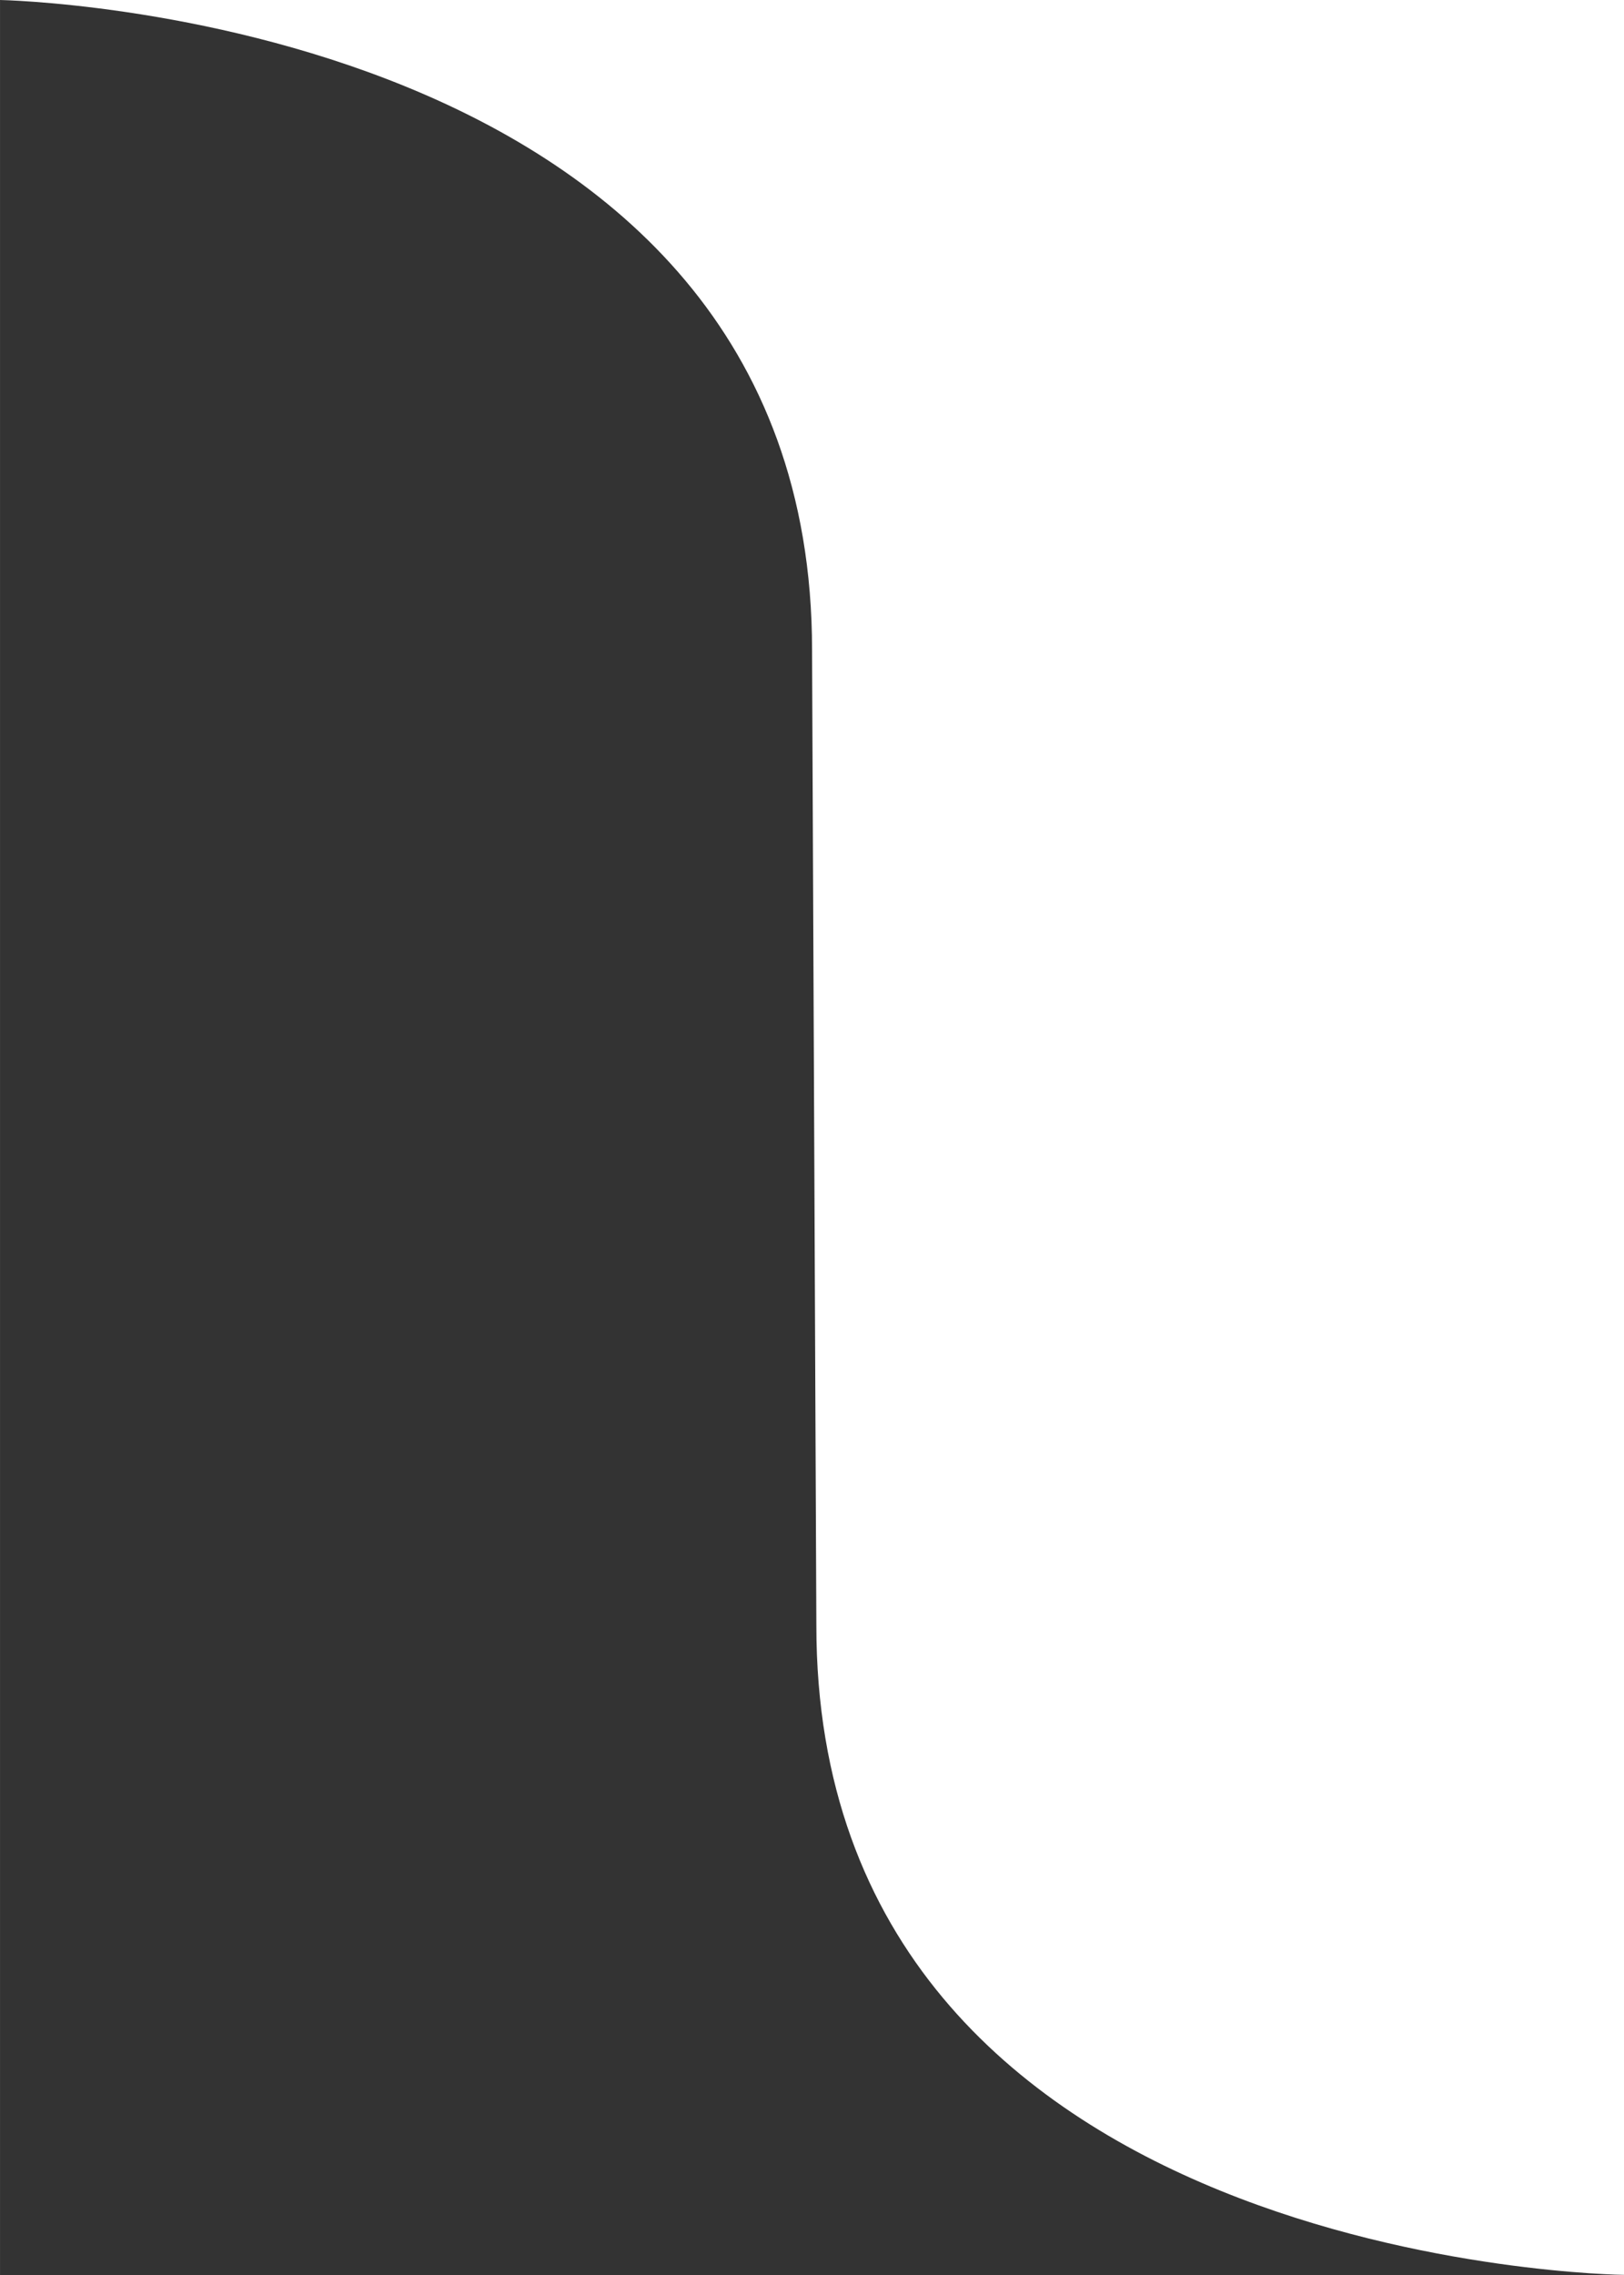
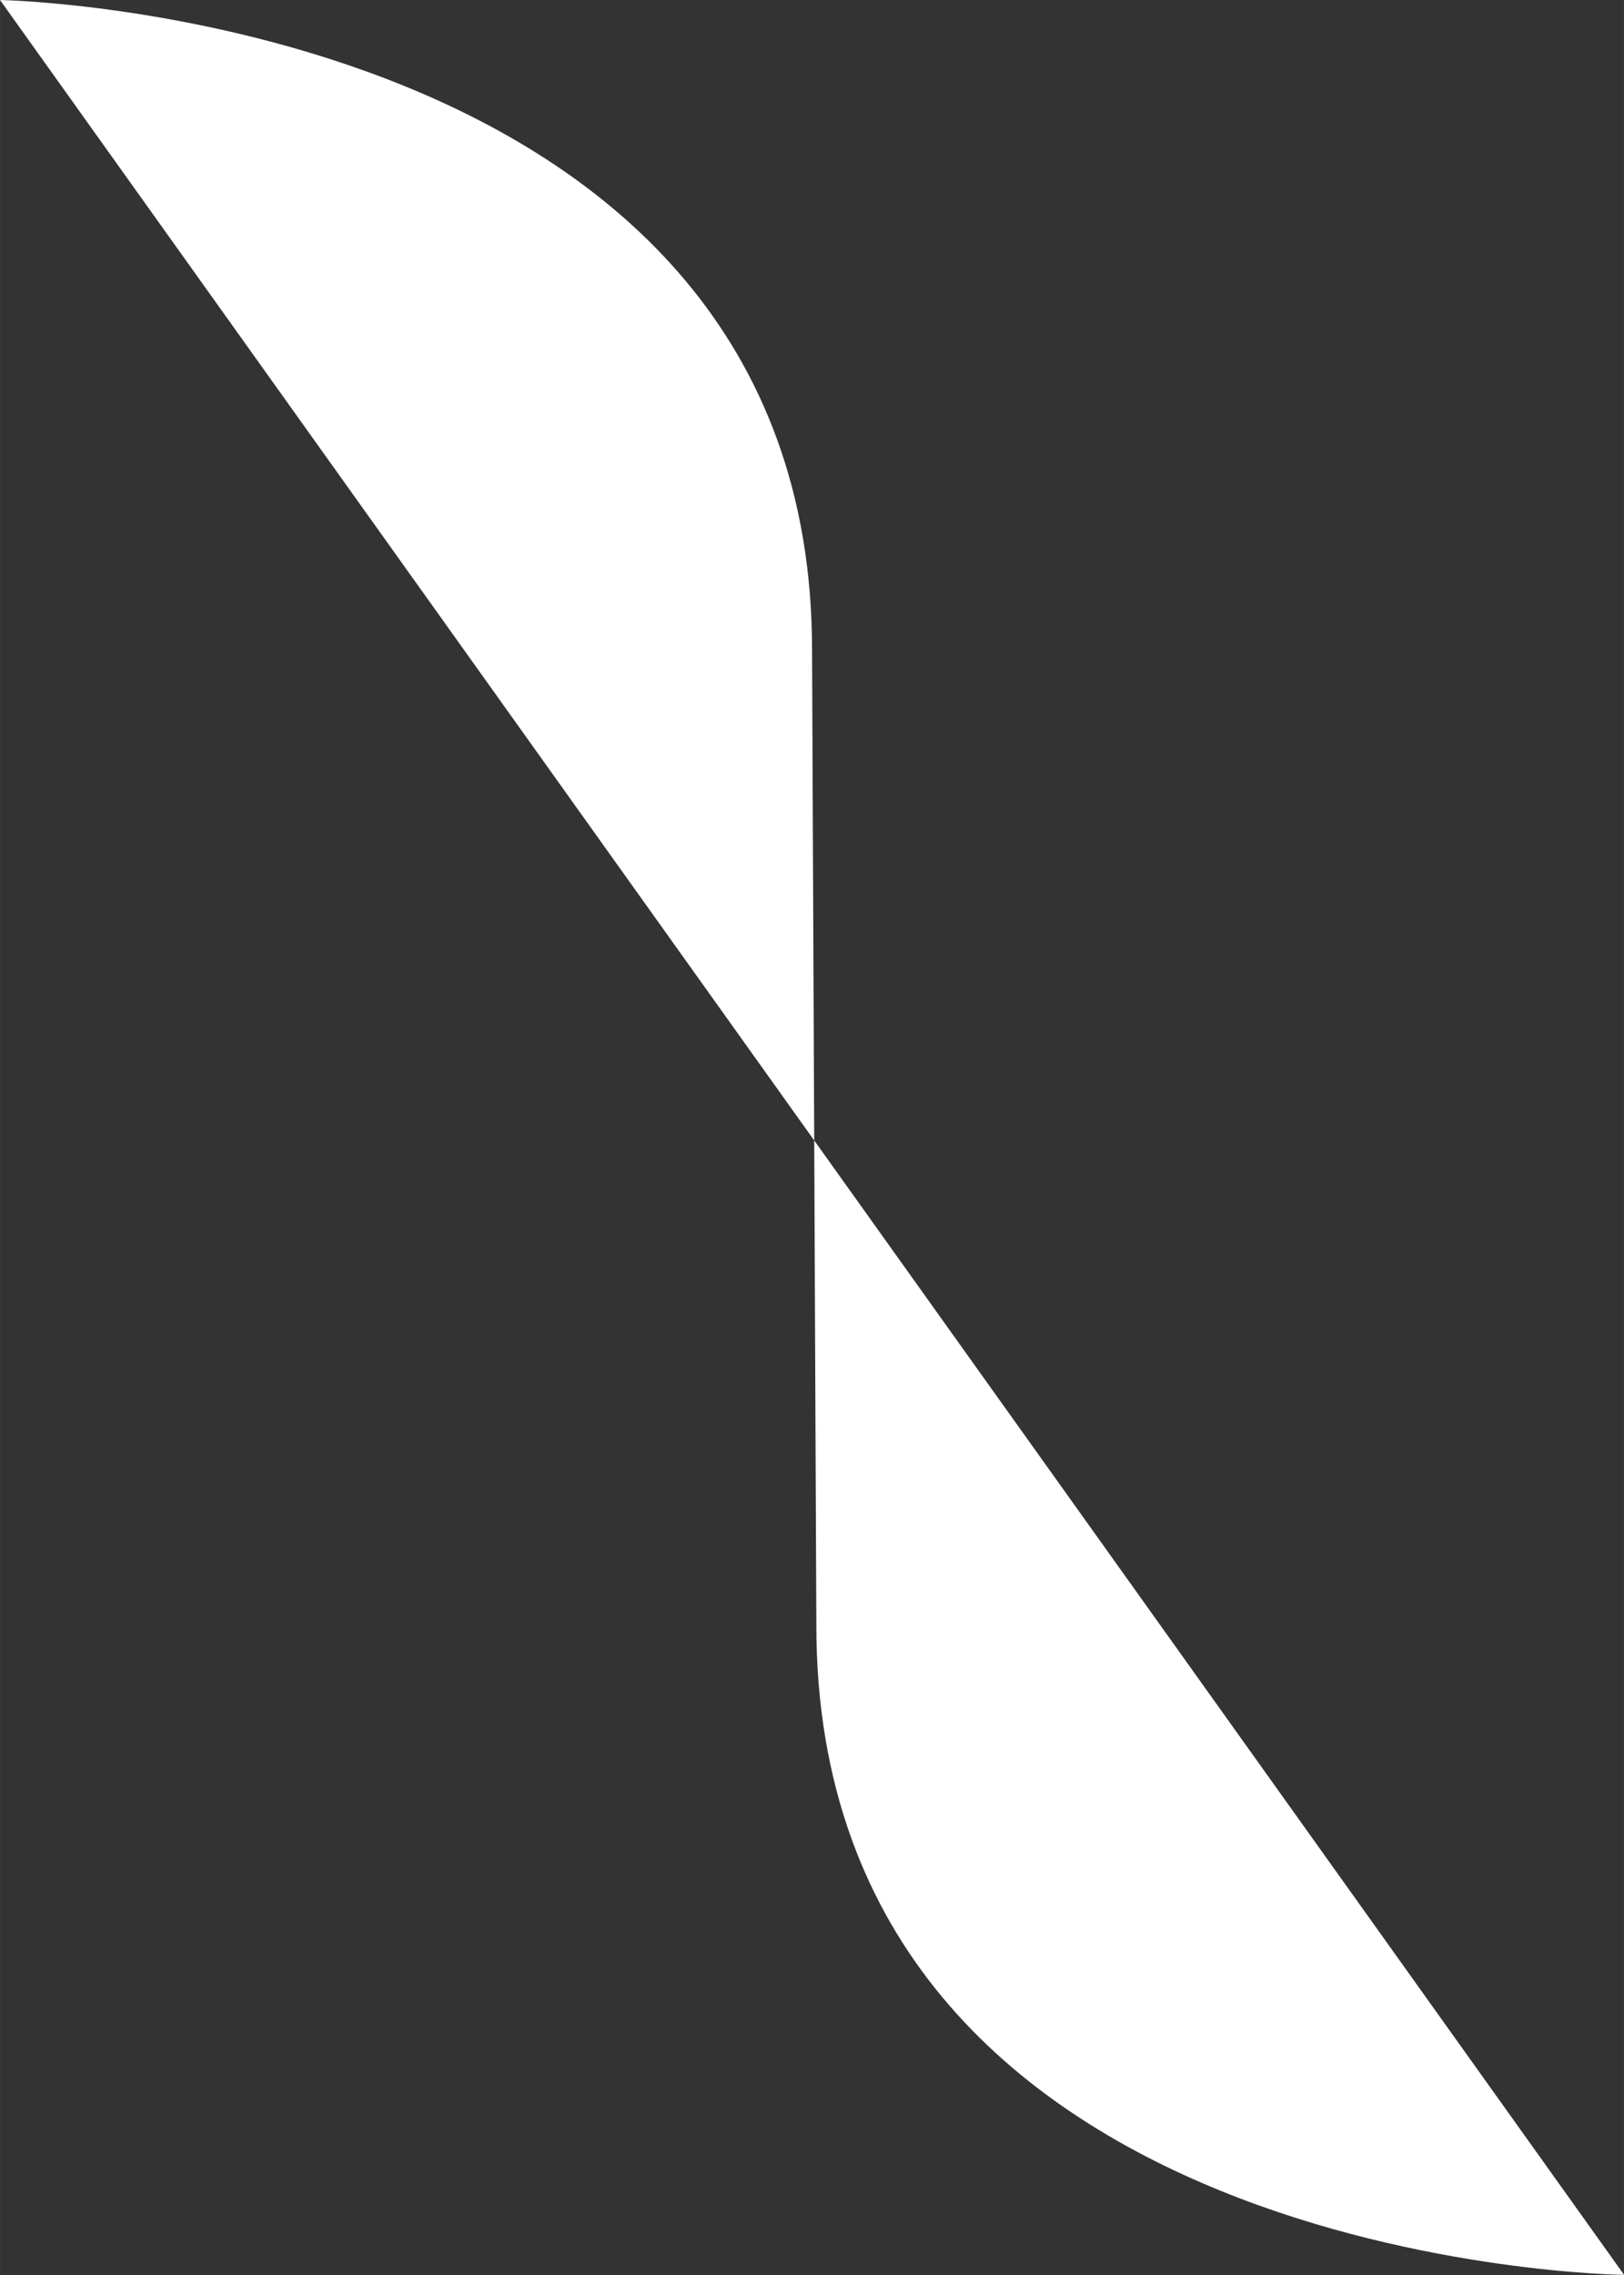
<svg xmlns="http://www.w3.org/2000/svg" width="50" height="70" viewBox="0 0 13.229 18.521">
  <rect x="0" y="0" width="13.229" height="18.521" fill="#333333" stroke="none" />
-   <path d="M13.23 18.52s-6.58-.067-6.58-5.286l-.035-7.942C6.615.118 0 0 0 0h13.23" style="fill:#fff;fill-opacity:1;stroke-width:.423;stroke:none" />
+   <path d="M13.23 18.52s-6.58-.067-6.58-5.286l-.035-7.942C6.615.118 0 0 0 0" style="fill:#fff;fill-opacity:1;stroke-width:.423;stroke:none" />
</svg>